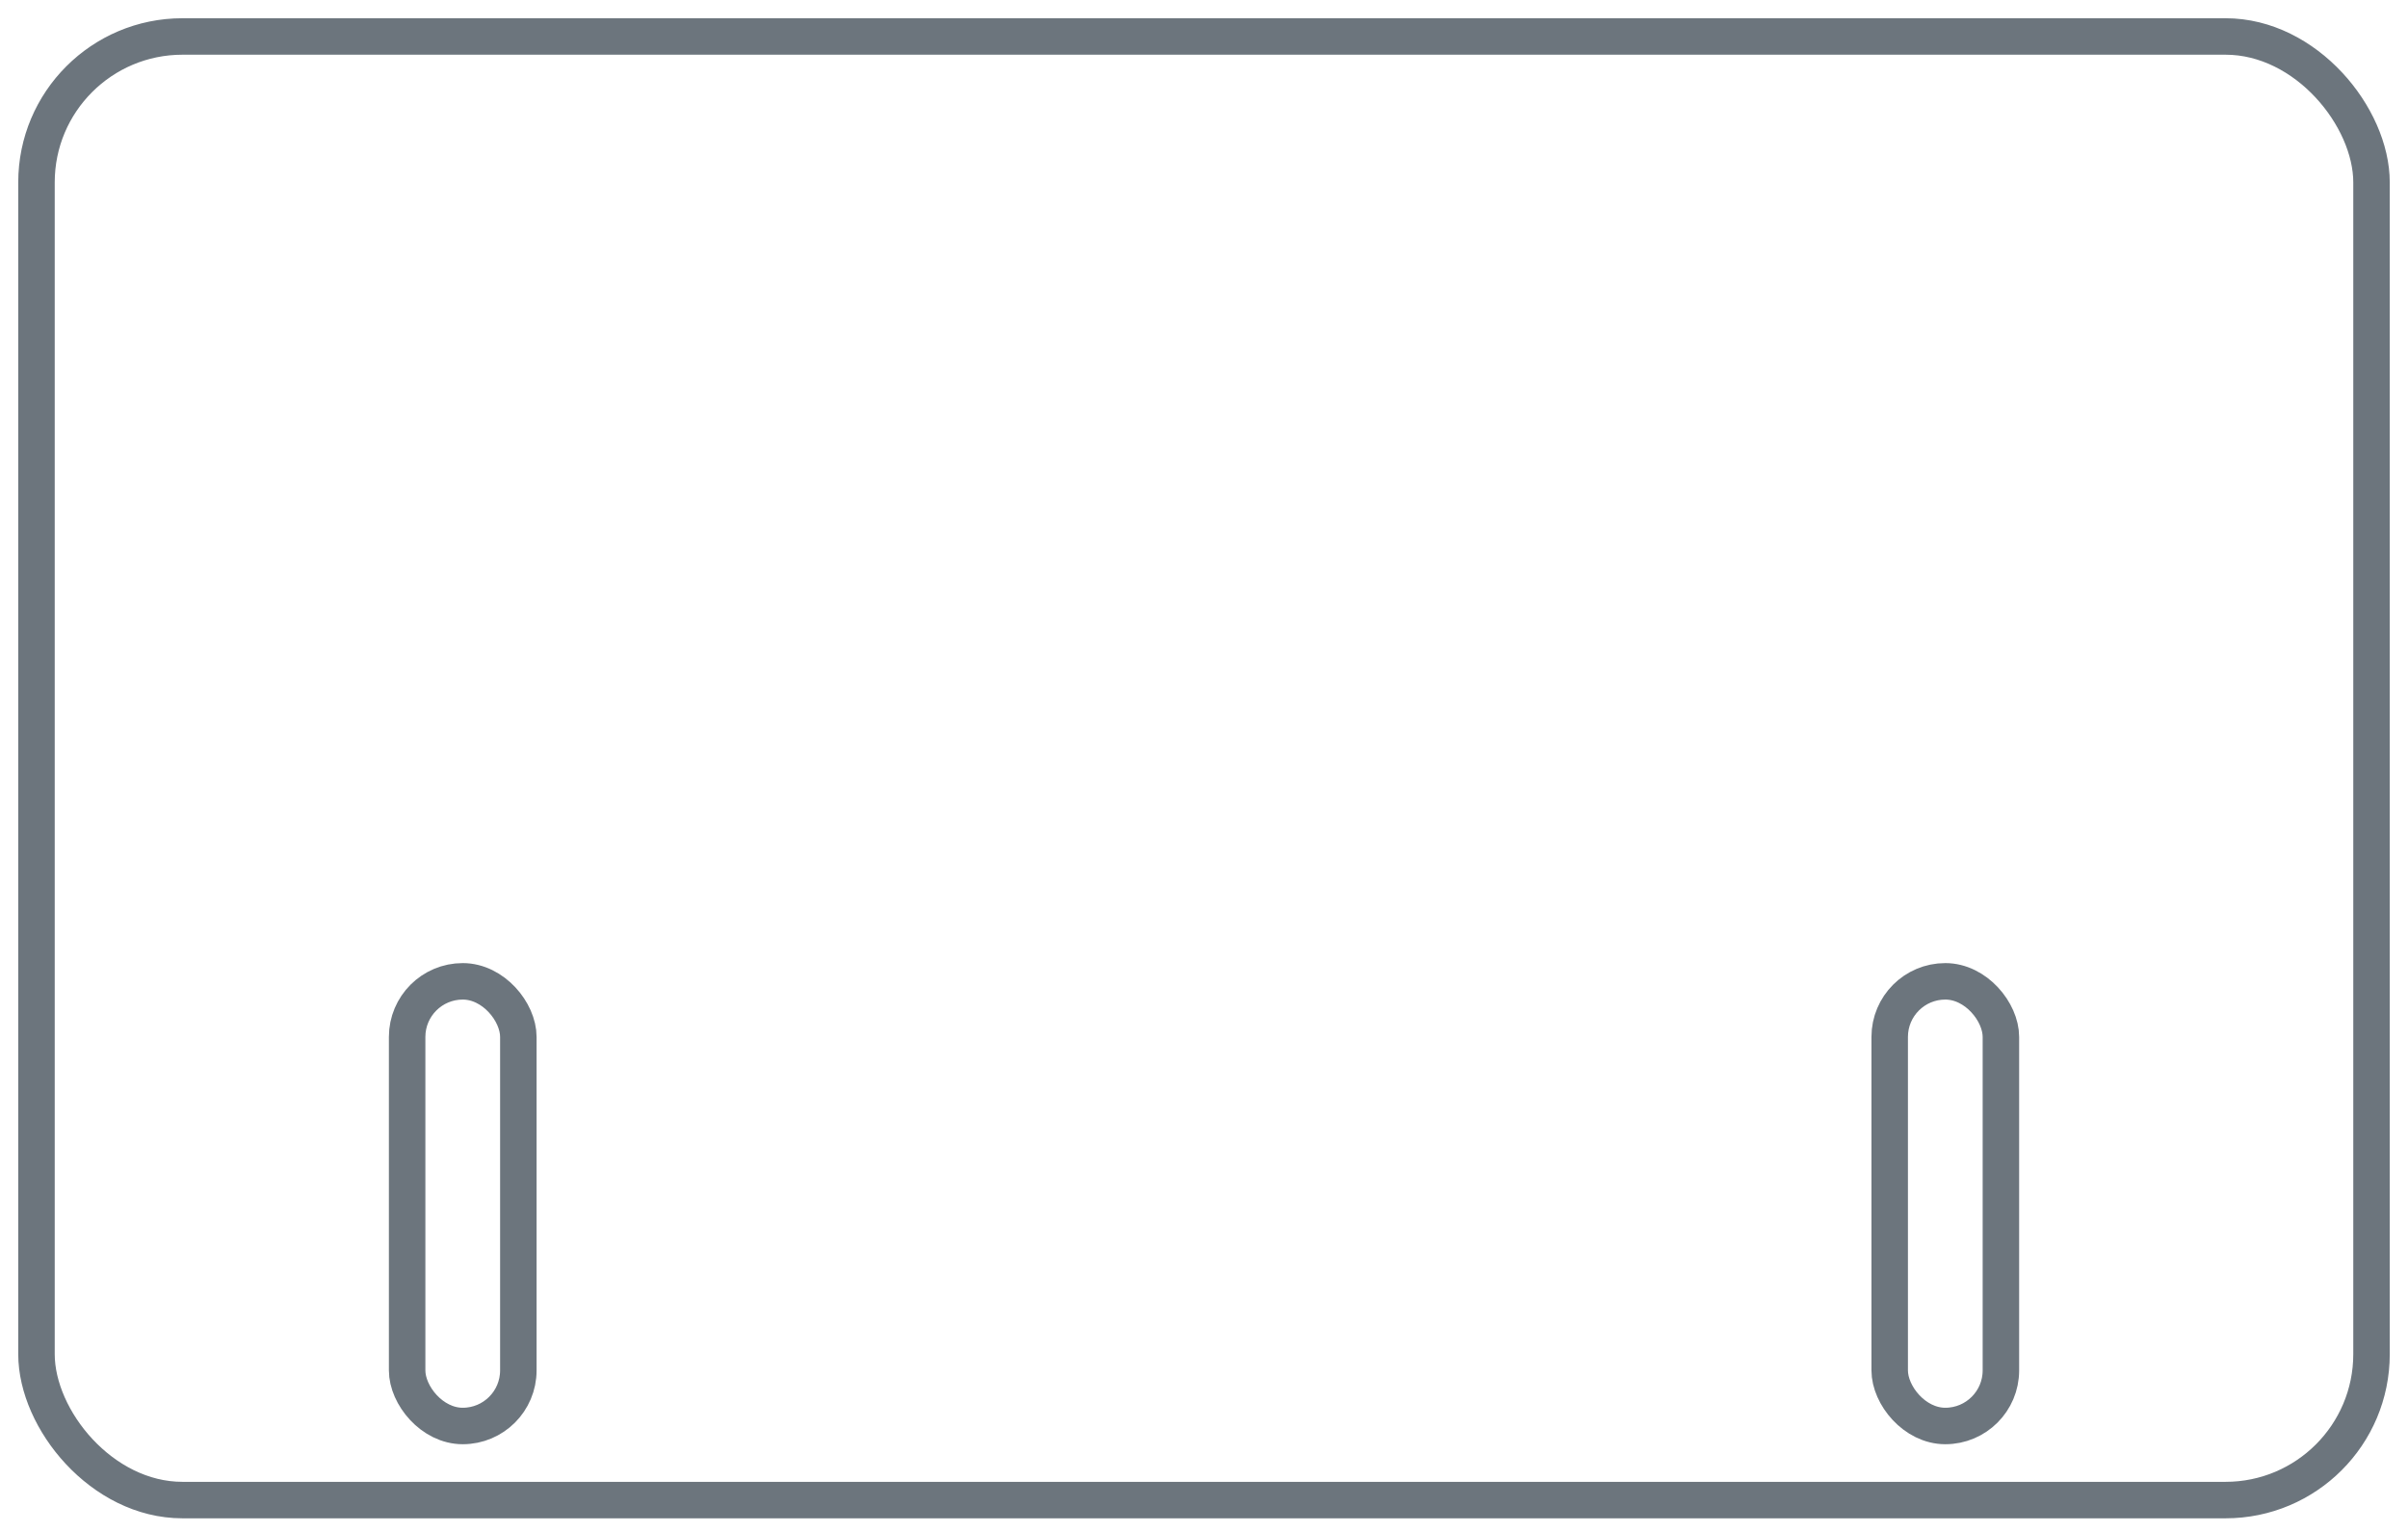
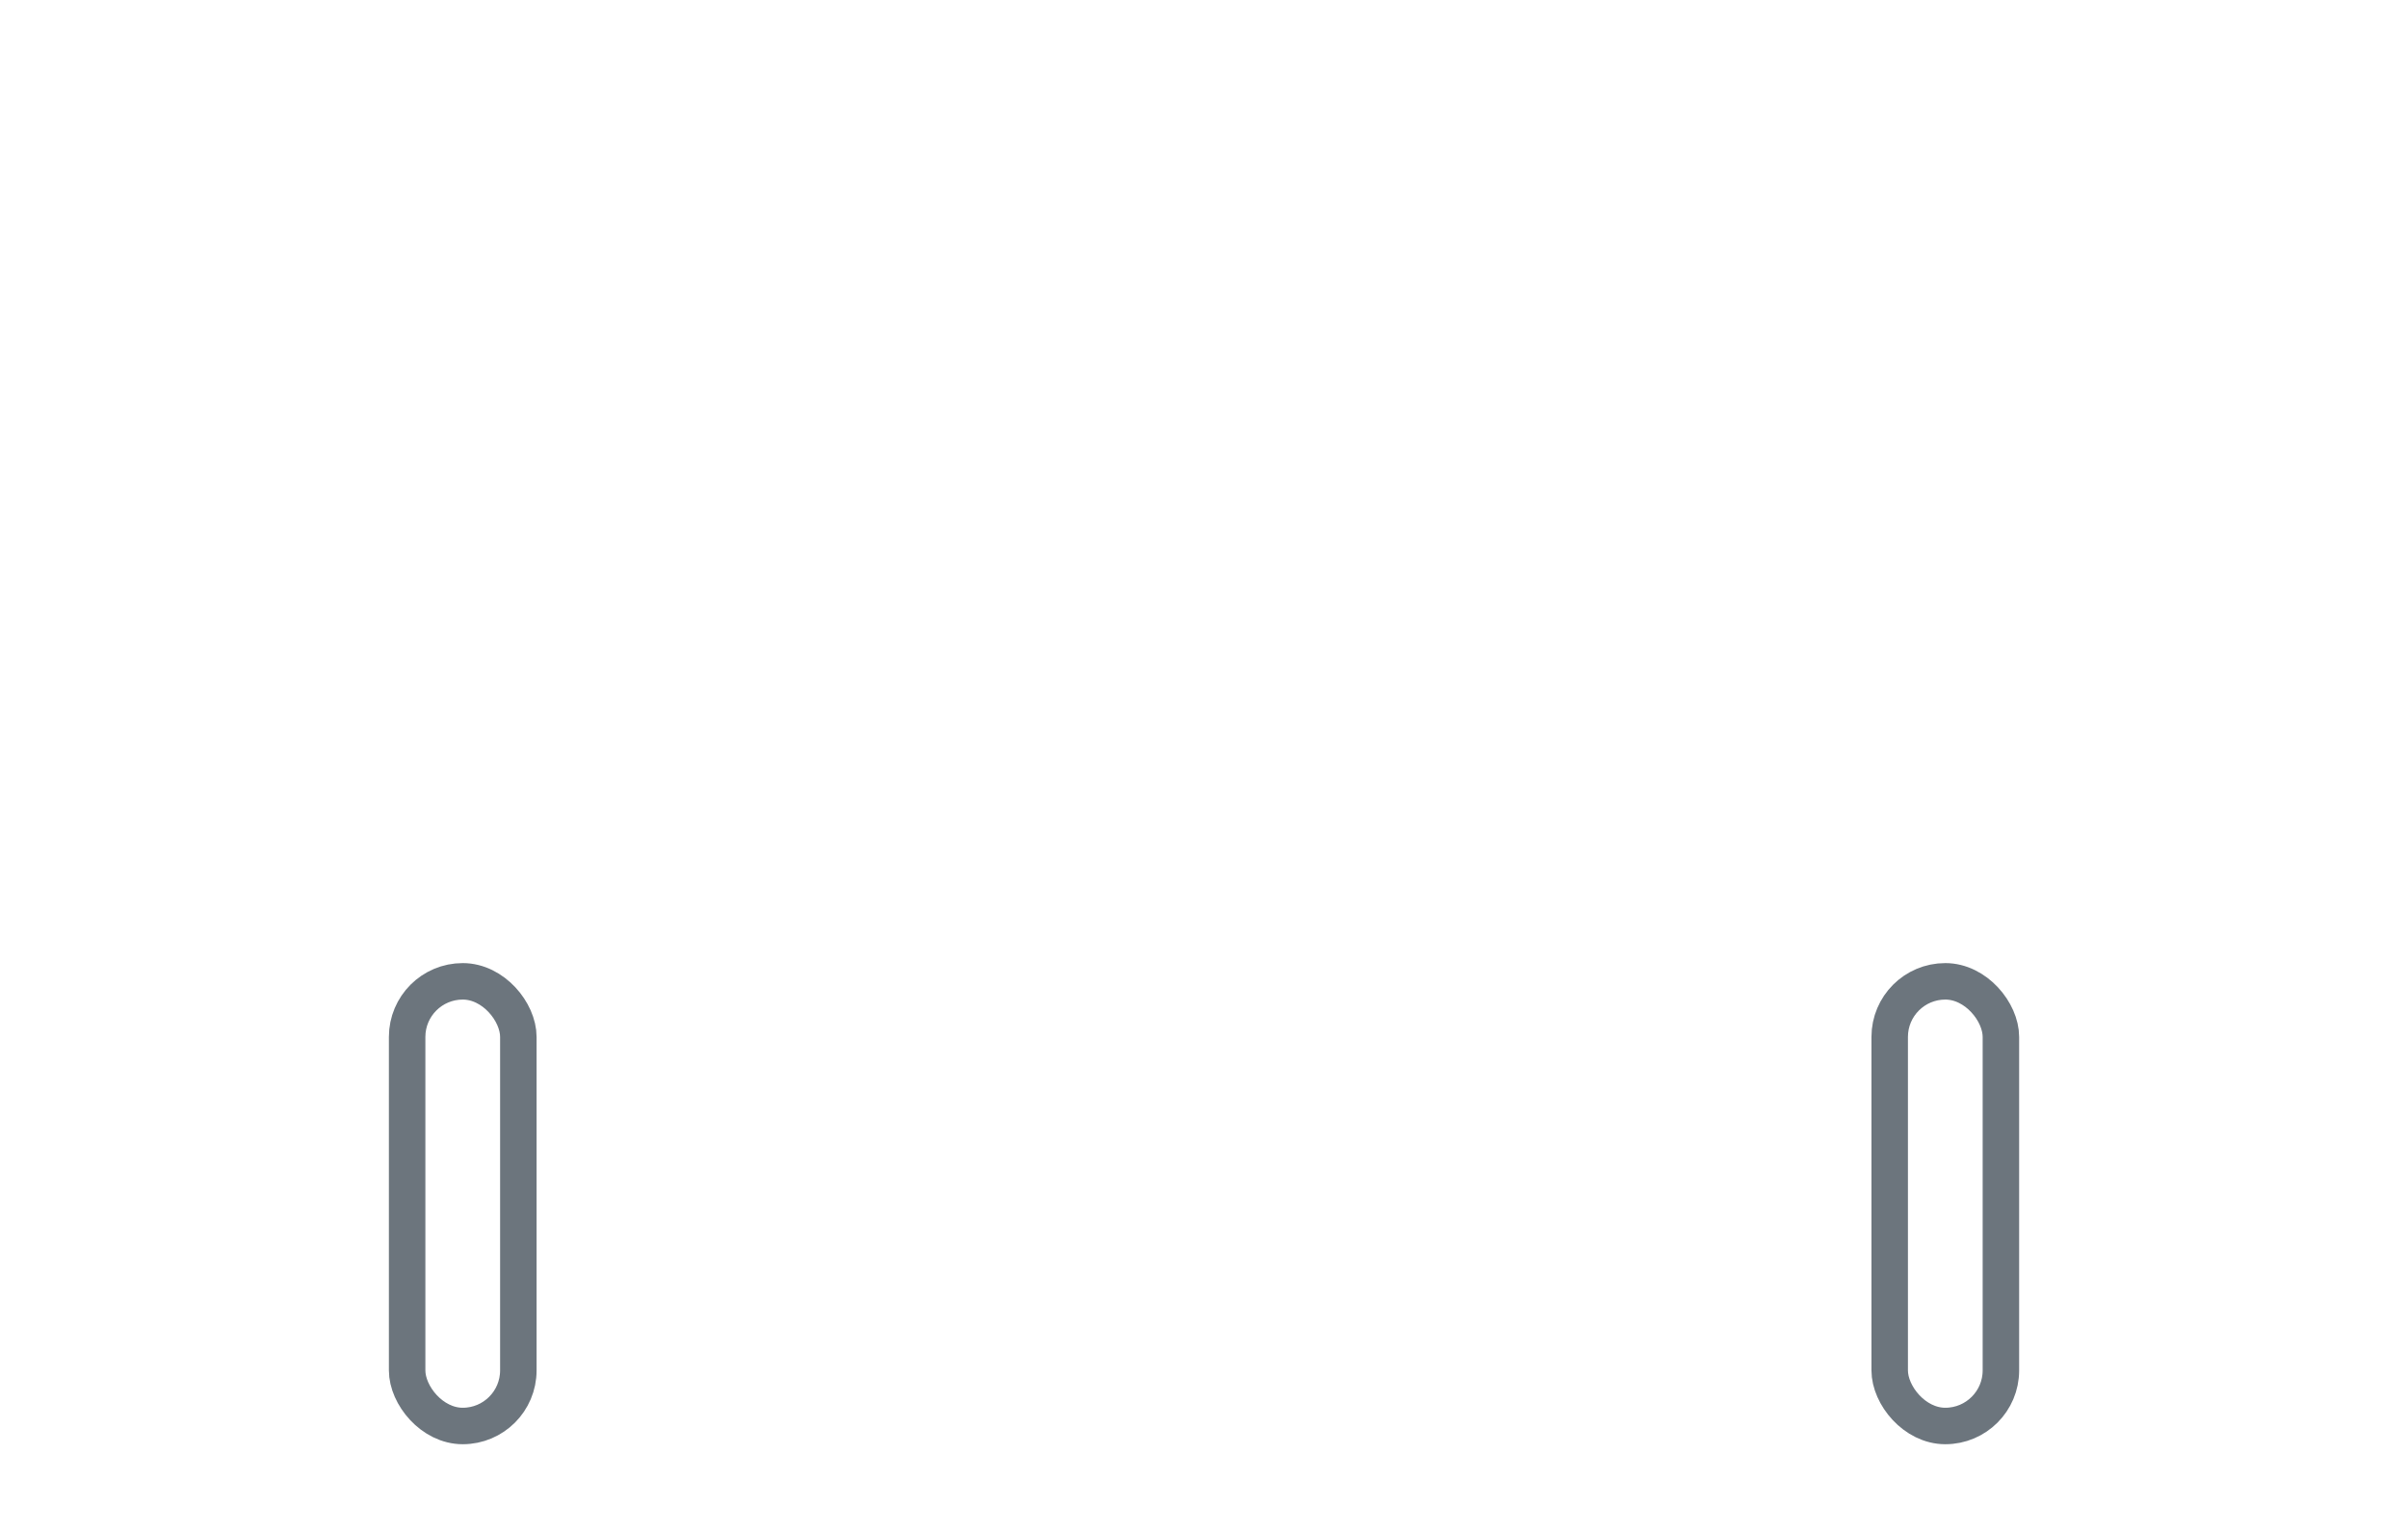
<svg xmlns="http://www.w3.org/2000/svg" width="66" height="42" viewBox="0 0 66 42" fill="none">
-   <rect x="1" y="1" width="64" height="40.127" rx="4" stroke="#6C757D" />
  <rect x="11.159" y="26.905" width="3.048" height="12.191" rx="1.524" stroke="#6C757D" />
  <rect x="51.794" y="26.905" width="3.048" height="12.191" rx="1.524" stroke="#6C757D" />
</svg>